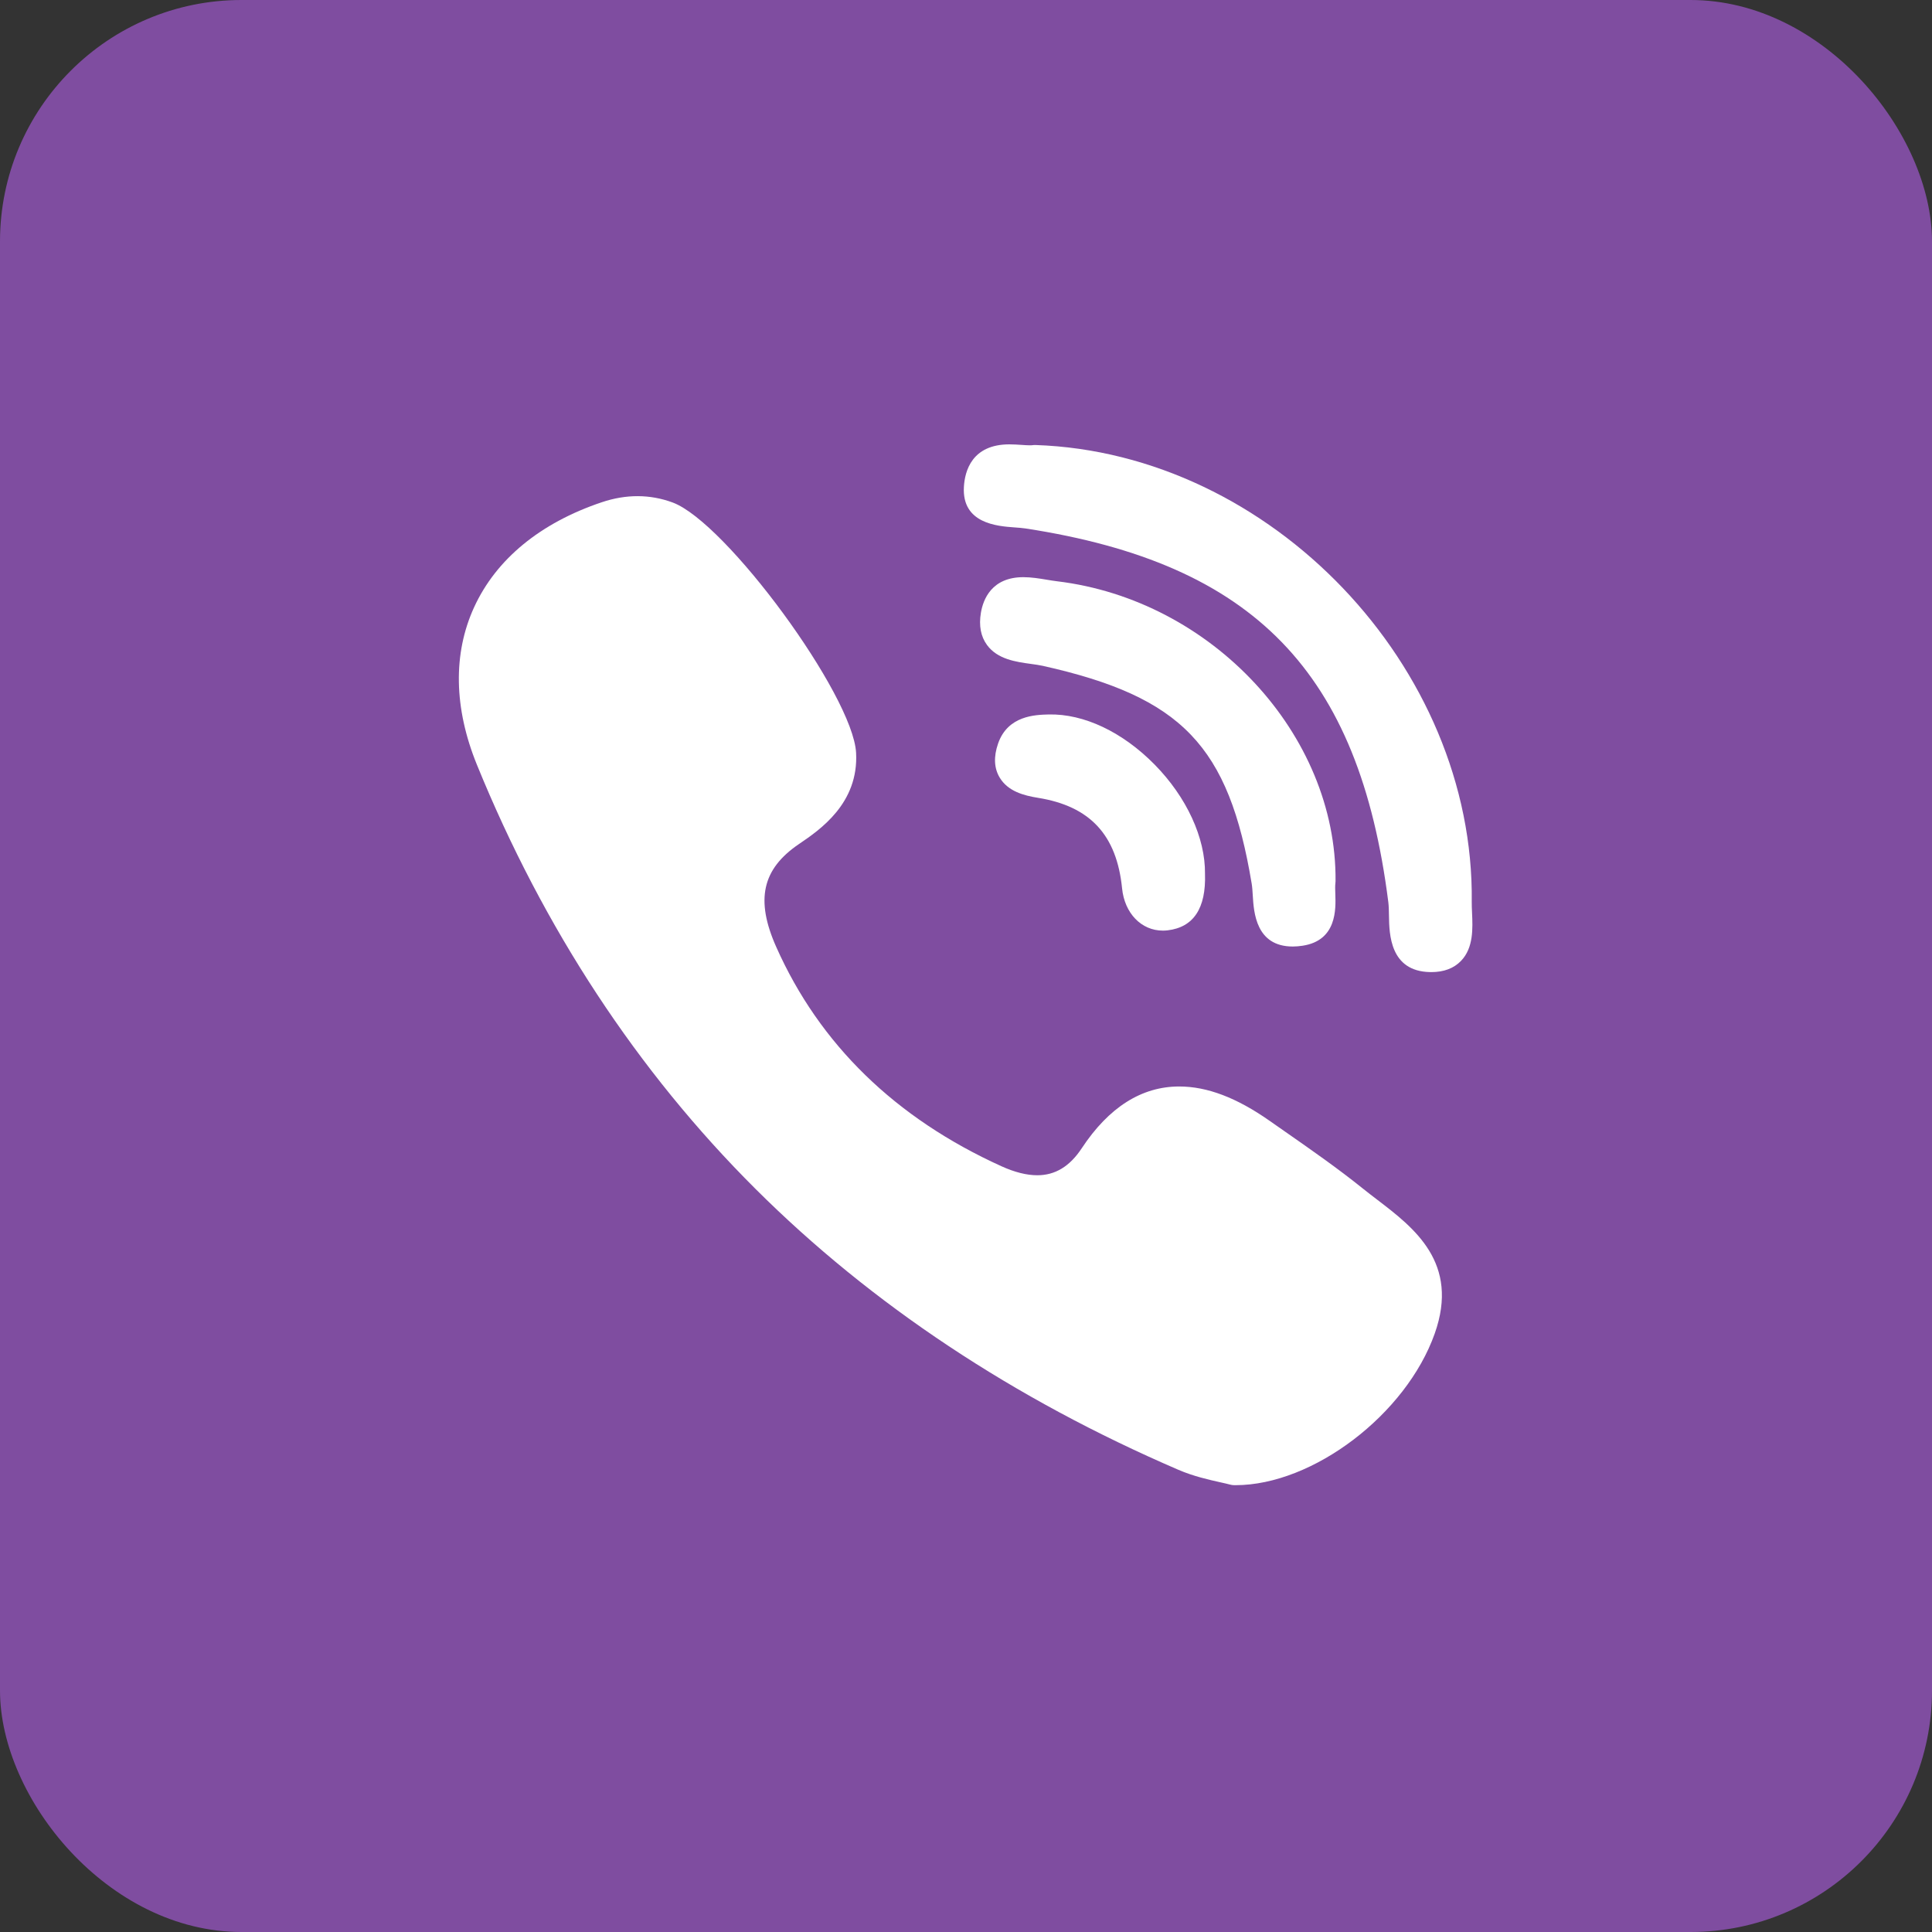
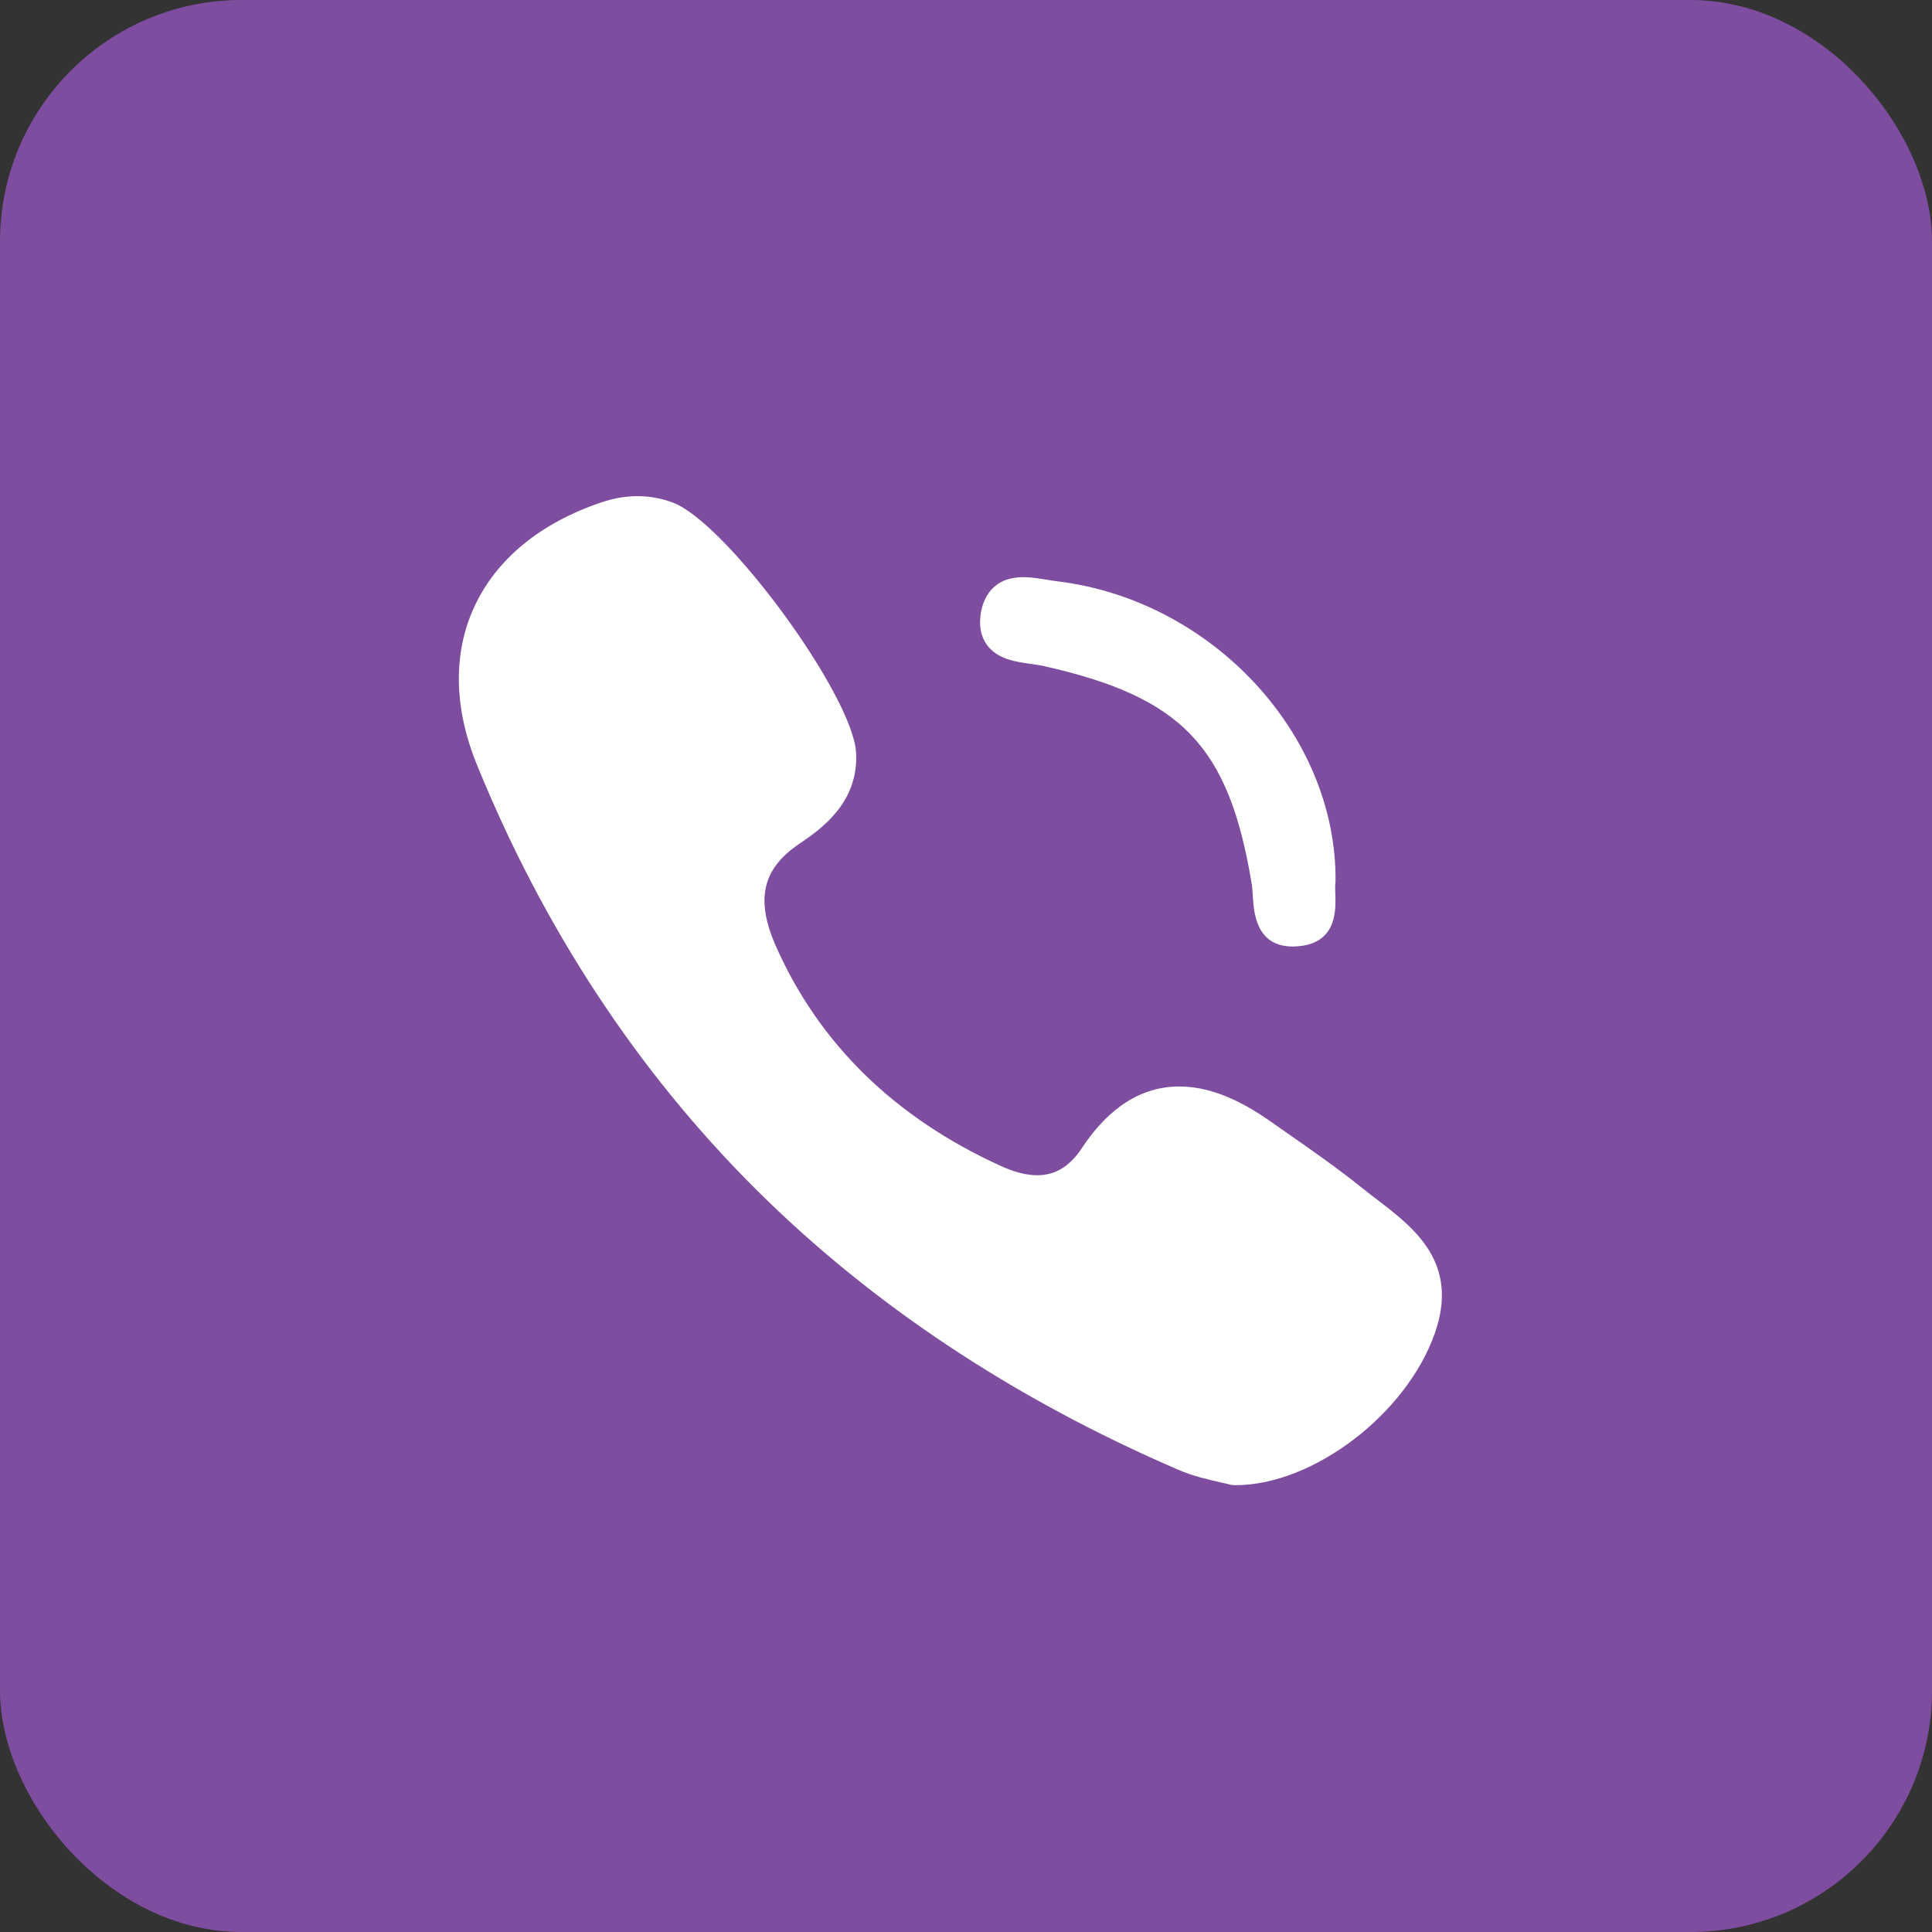
<svg xmlns="http://www.w3.org/2000/svg" width="400" height="400" viewBox="0 0 400 400" fill="none">
  <rect x="0" y="0" width="400" height="400" fill="#333333" stroke="none" />
  <rect width="400" height="400" rx="50" fill="#7F4DA0" />
  <path d="M276.51 182.427C276.769 152.046 250.893 124.194 218.829 120.343C218.191 120.267 217.496 120.152 216.761 120.03C215.174 119.767 213.532 119.497 211.876 119.497C205.304 119.497 203.547 124.113 203.085 126.866C202.635 129.543 203.064 131.791 204.358 133.551C206.534 136.51 210.363 137.035 213.439 137.456C214.34 137.581 215.191 137.697 215.903 137.856C244.712 144.294 254.412 154.414 259.153 182.978C259.269 183.676 259.321 184.536 259.376 185.448C259.583 188.863 260.014 195.966 267.651 195.966H267.652C268.288 195.966 268.971 195.911 269.682 195.803C276.794 194.722 276.571 188.229 276.464 185.109C276.434 184.23 276.405 183.399 276.48 182.846C276.5 182.707 276.51 182.567 276.51 182.427Z" fill="white" />
-   <path d="M210.011 109.191C210.864 109.253 211.672 109.311 212.345 109.415C259.651 116.69 281.407 139.103 287.436 186.78C287.539 187.59 287.555 188.579 287.571 189.625C287.632 193.35 287.755 201.099 296.077 201.26L296.336 201.263C298.945 201.263 301.021 200.476 302.506 198.922C305.097 196.212 304.916 192.187 304.77 188.952C304.735 188.158 304.701 187.41 304.71 186.756C305.311 137.995 263.103 93.779 214.386 92.135C214.184 92.128 213.991 92.138 213.796 92.166C213.701 92.18 213.523 92.197 213.219 92.197C212.734 92.197 212.136 92.155 211.502 92.112C210.736 92.06 209.867 92 208.987 92C201.228 92 199.753 97.514 199.565 100.802C199.13 108.399 206.479 108.933 210.011 109.191Z" fill="white" />
  <path d="M285.154 248.399C284.148 247.631 283.108 246.836 282.134 246.052C276.969 241.895 271.474 238.064 266.16 234.358C265.057 233.59 263.954 232.821 262.855 232.05C256.048 227.269 249.928 224.945 244.146 224.945C236.358 224.945 229.568 229.248 223.964 237.733C221.481 241.495 218.469 243.324 214.757 243.324C212.562 243.324 210.068 242.698 207.344 241.461C185.372 231.497 169.682 216.22 160.71 196.055C156.372 186.308 157.778 179.937 165.412 174.752C169.746 171.81 177.814 166.333 177.243 155.845C176.596 143.935 150.317 108.099 139.244 104.029C134.556 102.305 129.631 102.289 124.578 103.988C111.85 108.267 102.716 115.782 98.161 125.719C93.759 135.32 93.958 146.594 98.736 158.321C112.547 192.228 131.965 221.79 156.453 246.185C180.422 270.066 209.881 289.627 244.013 304.324C247.09 305.648 250.317 306.37 252.673 306.897C253.476 307.077 254.169 307.231 254.675 307.37C254.952 307.445 255.239 307.486 255.526 307.489L255.795 307.49C255.796 307.49 255.795 307.49 255.797 307.49C271.85 307.49 291.126 292.821 297.046 276.097C302.232 261.453 292.763 254.215 285.154 248.399Z" fill="white" />
-   <path d="M217.112 147.923C214.363 147.993 208.643 148.134 206.636 153.96C205.697 156.682 205.81 159.046 206.971 160.985C208.675 163.831 211.939 164.703 214.908 165.181C225.677 166.909 231.207 172.864 232.314 183.92C232.828 189.075 236.299 192.674 240.756 192.674H240.757C241.086 192.674 241.422 192.655 241.758 192.614C247.118 191.976 249.717 188.038 249.482 180.91C249.567 173.47 245.674 165.024 239.052 158.296C232.407 151.547 224.397 147.747 217.112 147.923Z" fill="white" />
</svg>